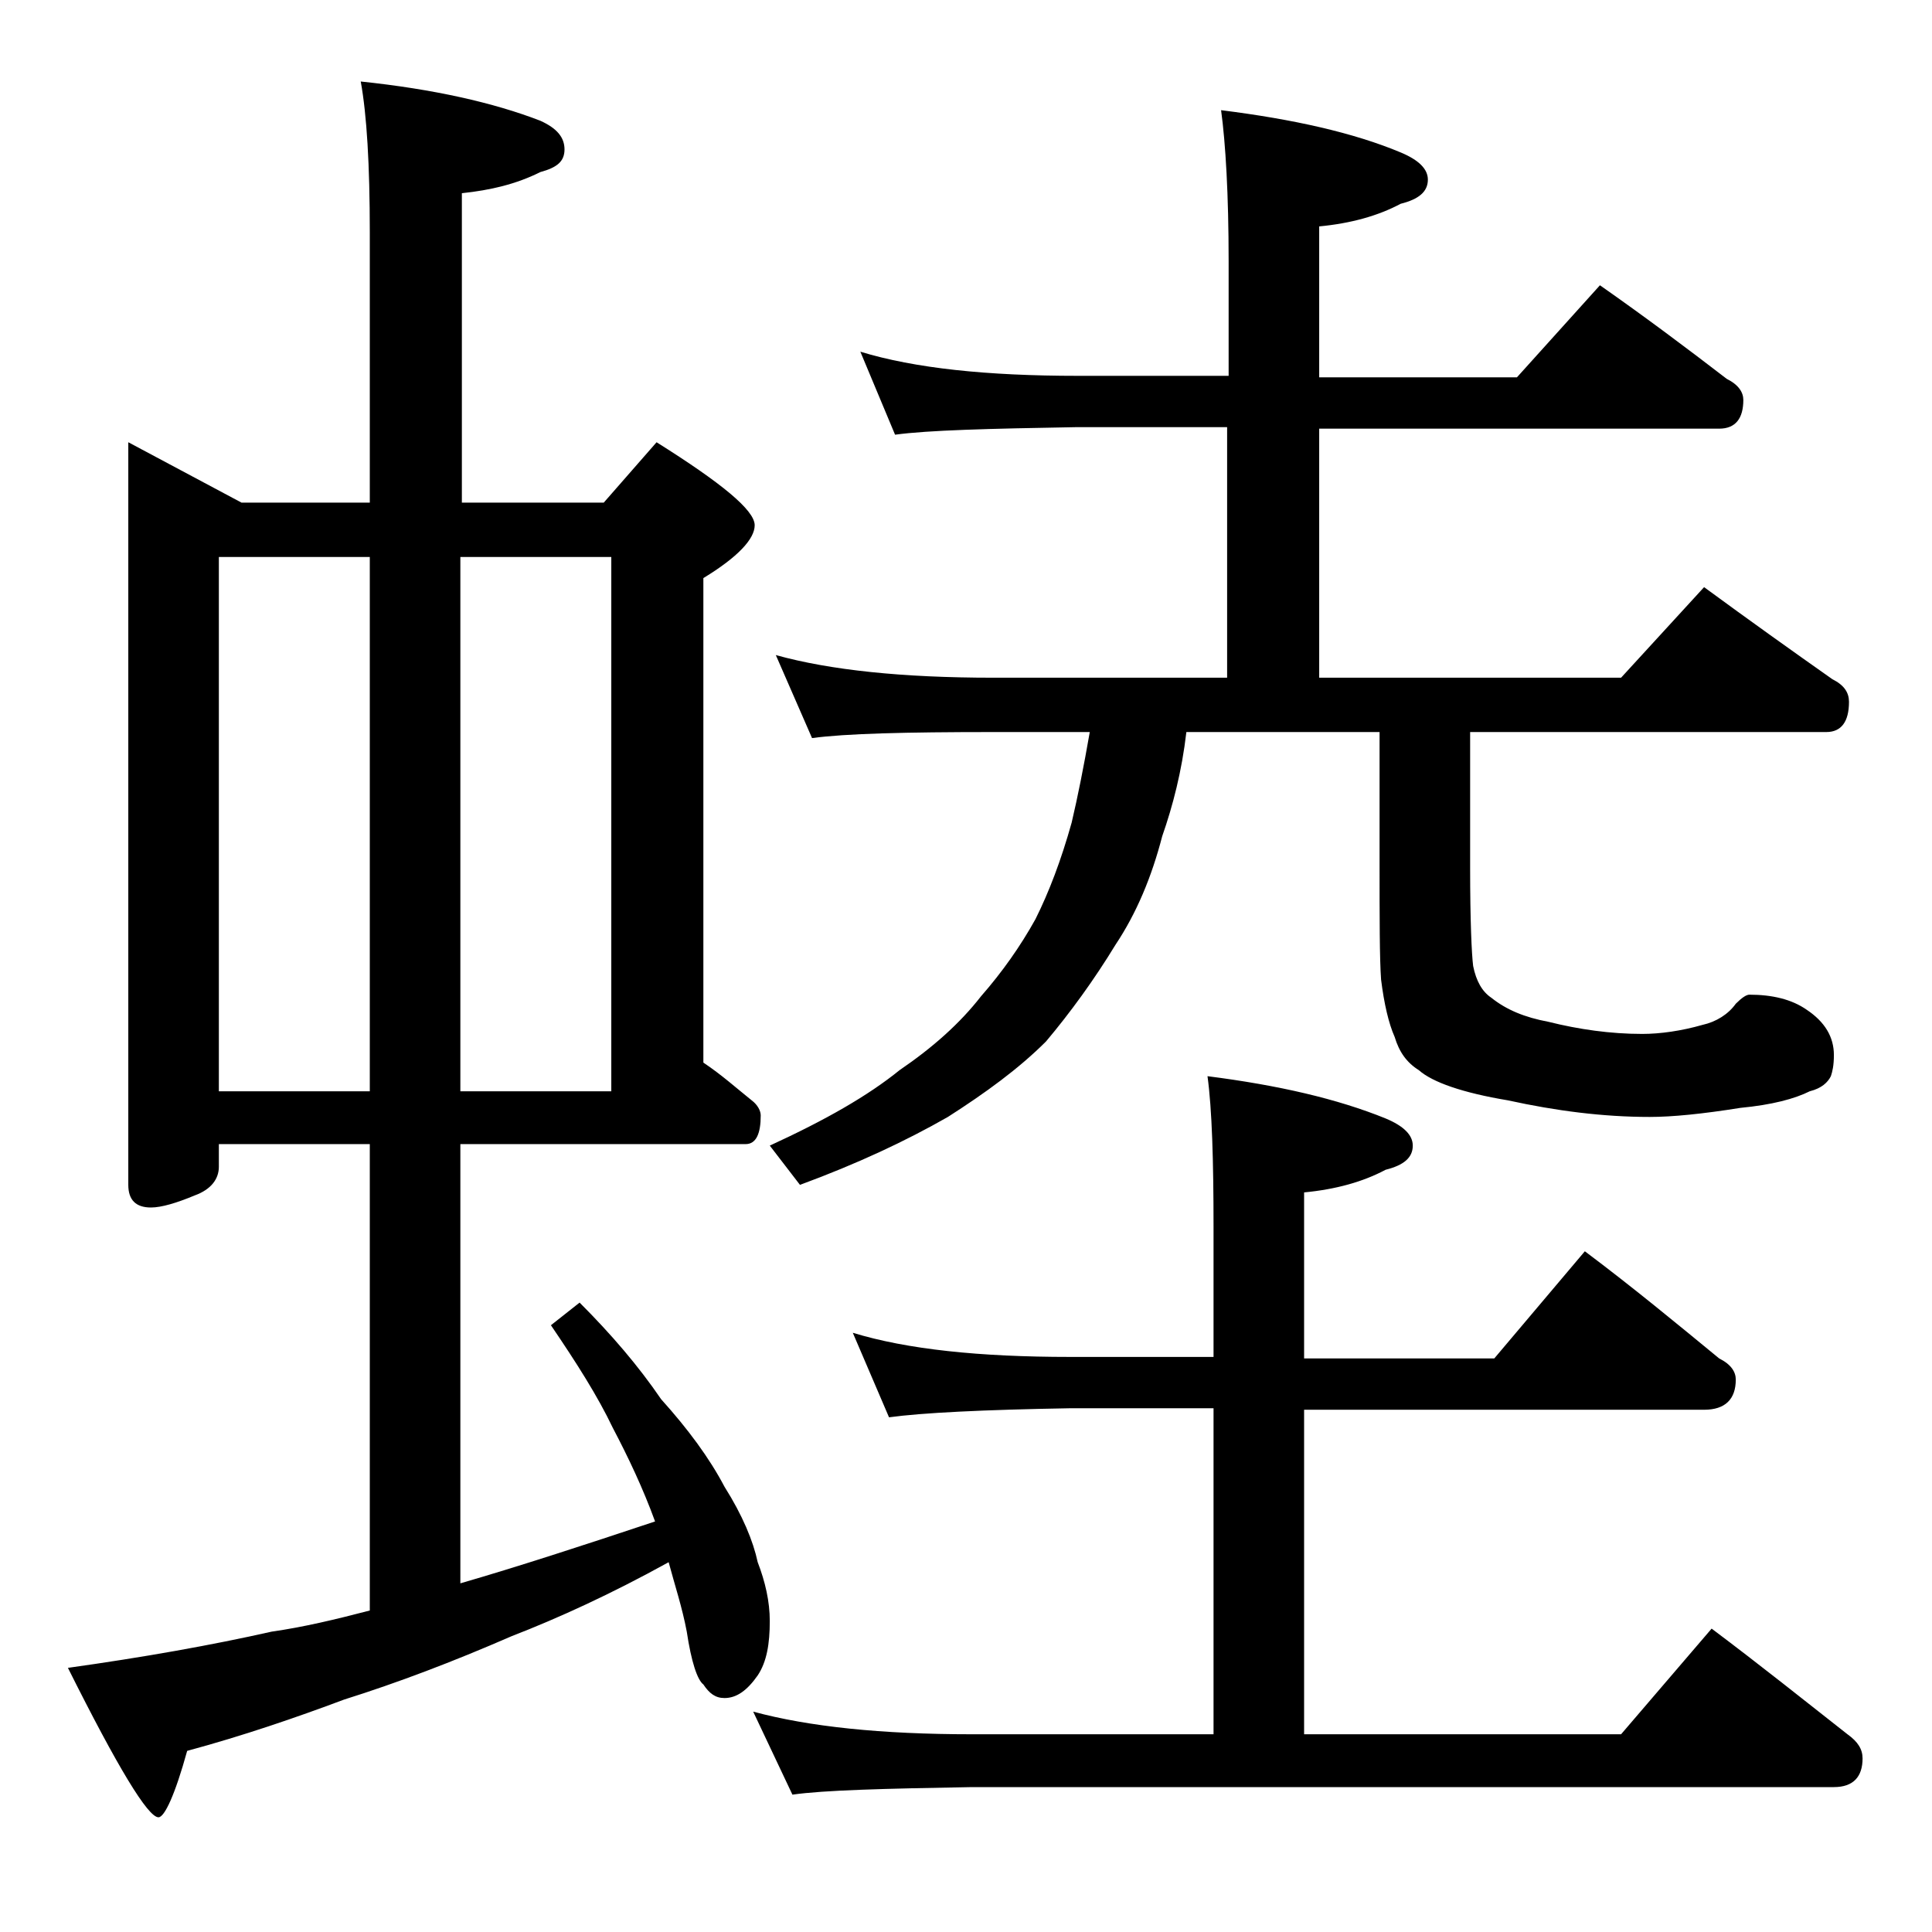
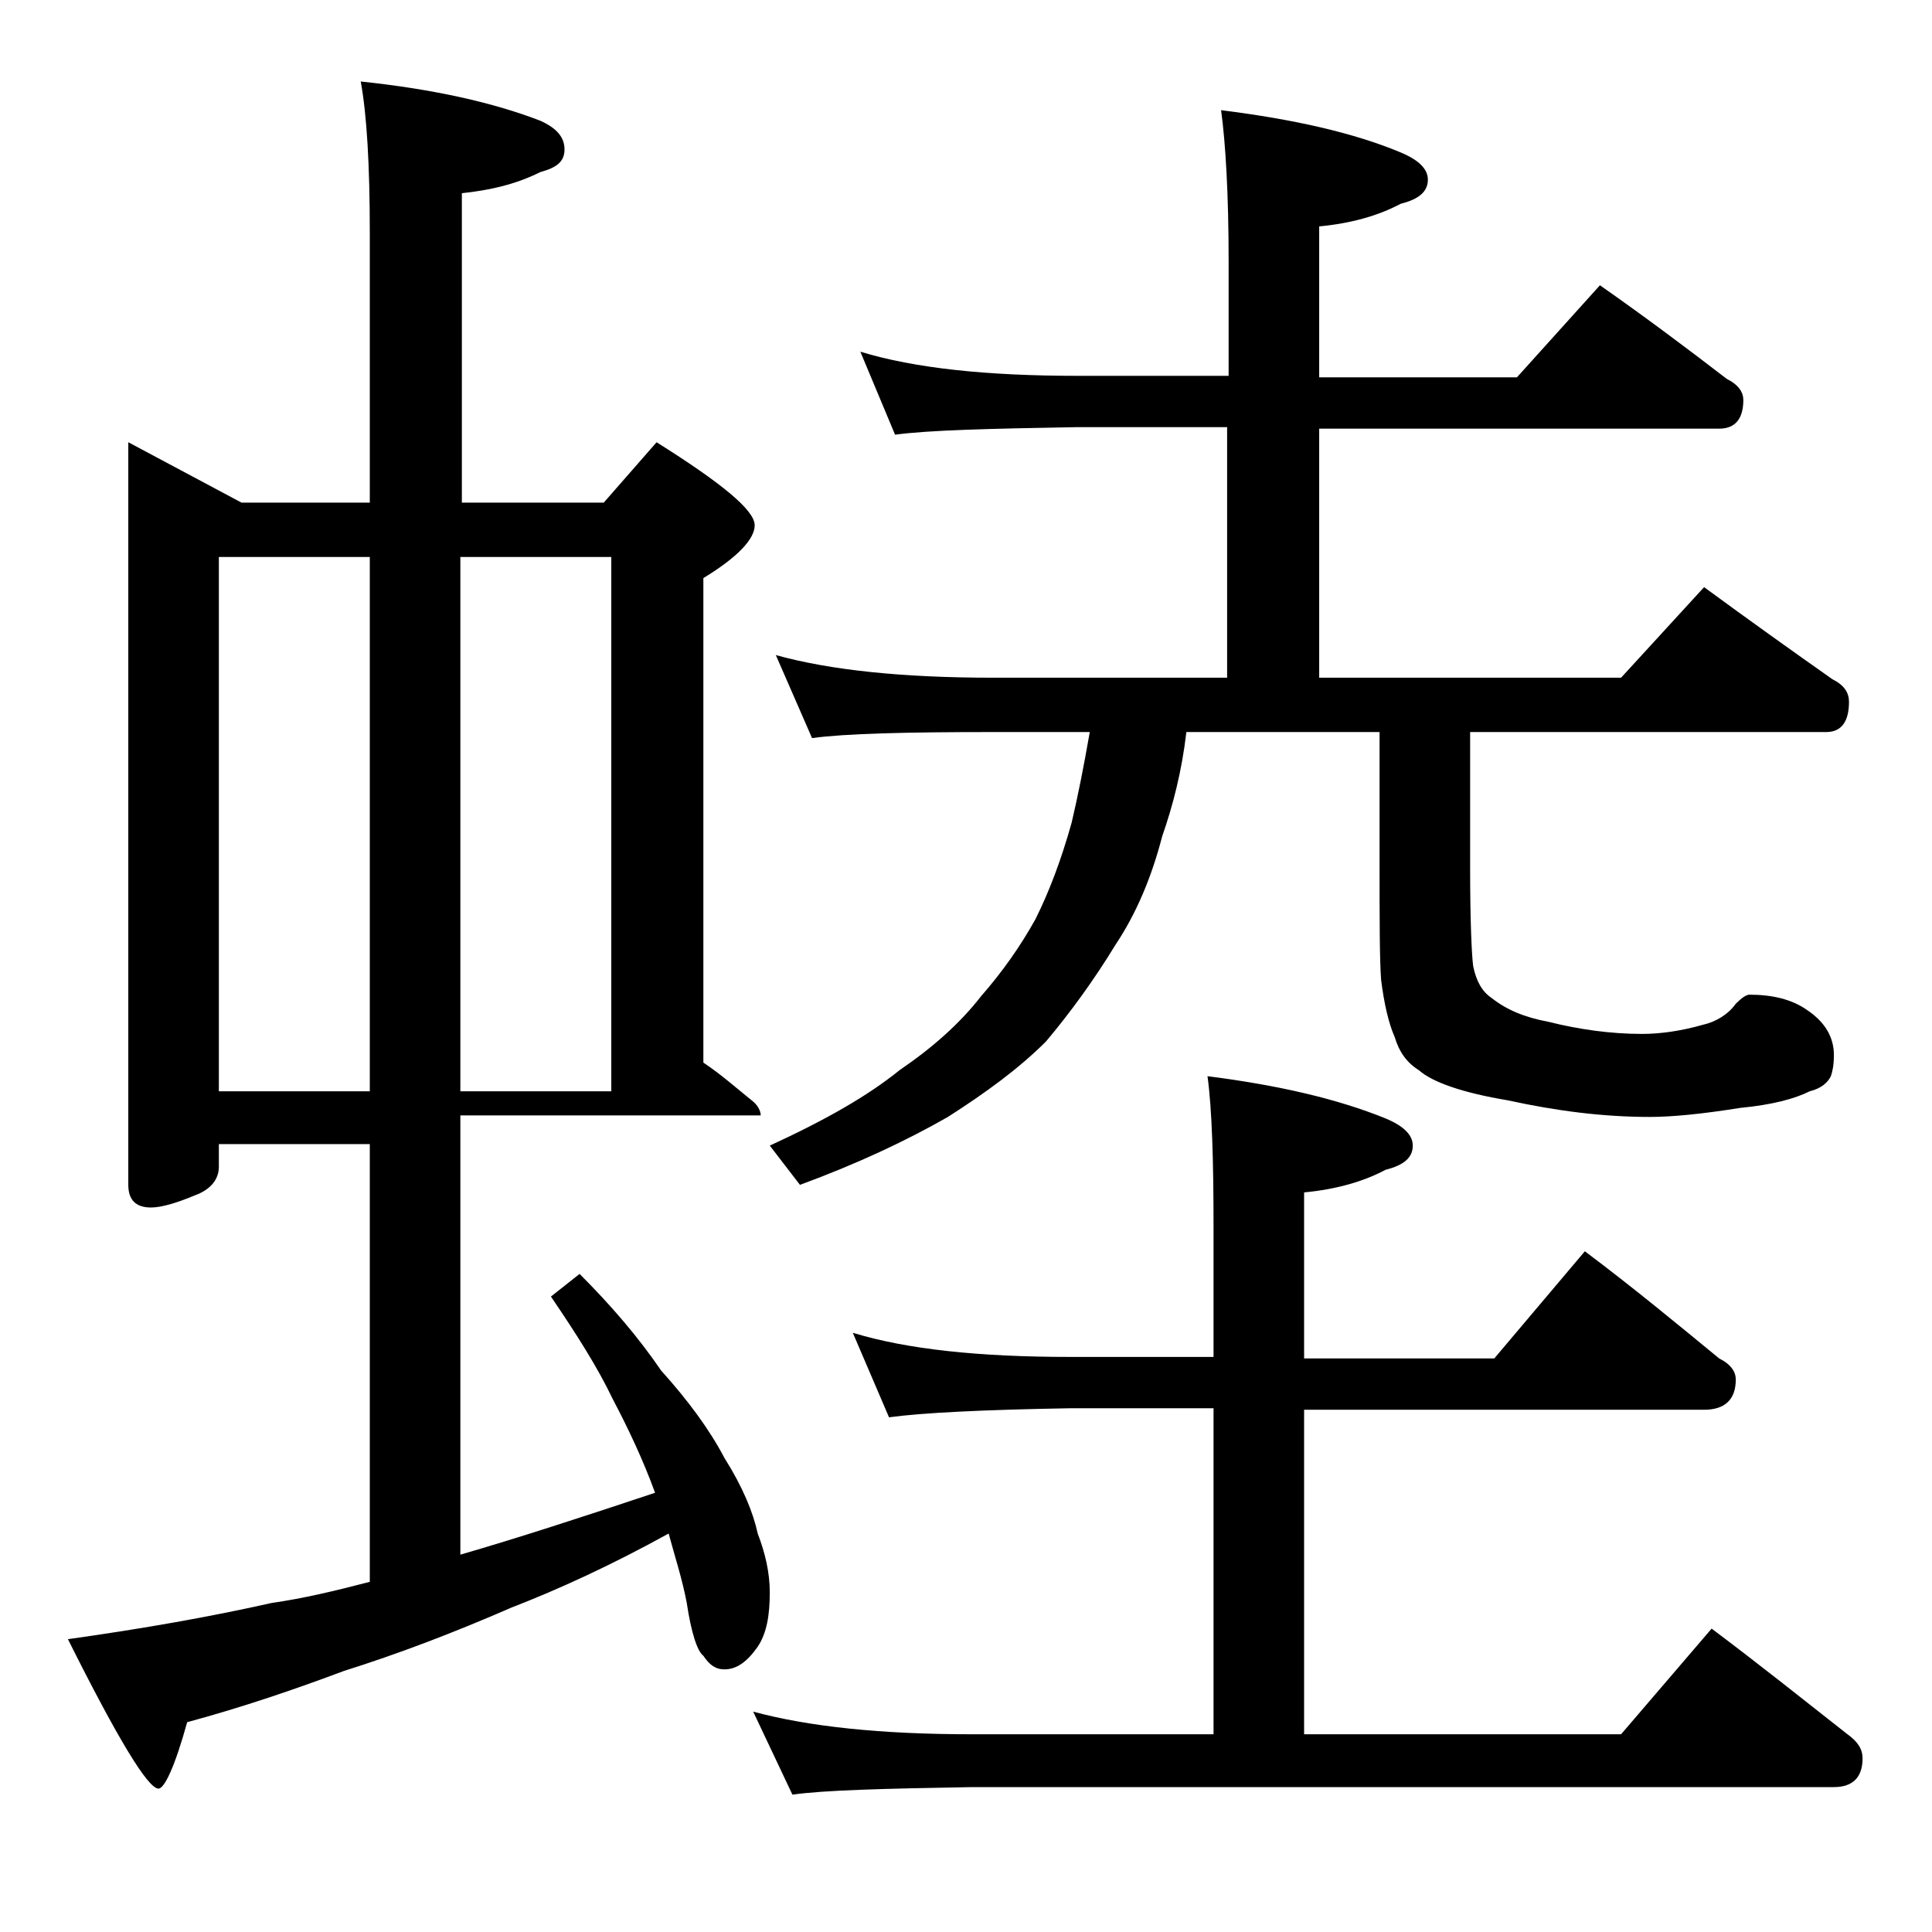
<svg xmlns="http://www.w3.org/2000/svg" version="1.1" id="Layer_1" x="0px" y="0px" viewBox="0 0 128 128" enable-background="new 0 0 128 128" xml:space="preserve">
-   <path d="M8.5,29.3l7.5,4h8.5V15.4c0-4.5-0.2-7.8-0.6-10c4.8,0.5,8.8,1.4,11.9,2.6c1.1,0.5,1.6,1.1,1.6,1.9s-0.5,1.2-1.6,1.5  c-1.6,0.8-3.3,1.2-5.2,1.4v20.5h9.4l3.5-4c4.3,2.7,6.5,4.5,6.5,5.5c0,0.9-1.1,2.1-3.4,3.5v32.1c1.2,0.8,2.2,1.7,3.2,2.5  c0.4,0.3,0.6,0.7,0.6,1c0,1.2-0.3,1.9-1,1.9H30.5v29.1c3.8-1.1,8.1-2.5,12.9-4.1c-0.8-2.2-1.8-4.3-2.8-6.2c-1-2.1-2.4-4.3-4.1-6.8  l1.9-1.5c2.1,2.1,3.9,4.2,5.4,6.4c1.8,2,3.2,3.9,4.2,5.8c1.2,1.9,1.9,3.6,2.2,5c0.5,1.3,0.8,2.6,0.8,3.9c0,1.5-0.2,2.7-0.8,3.6  c-0.7,1-1.4,1.5-2.2,1.5c-0.6,0-1-0.3-1.4-0.9c-0.4-0.3-0.8-1.5-1.1-3.5c-0.3-1.6-0.8-3.1-1.2-4.6c-3.8,2.1-7.3,3.7-10.4,4.9  c-3.9,1.7-7.6,3.1-11.1,4.2c-3.2,1.2-6.7,2.4-10.4,3.4c-0.8,2.9-1.5,4.4-1.9,4.4c-0.7,0-2.7-3.3-6-9.9c5-0.7,9.5-1.5,13.5-2.4  c2.1-0.3,4.2-0.8,6.5-1.4V75.8h-10v1.5c0,0.8-0.5,1.5-1.6,1.9c-1.2,0.5-2.2,0.8-2.9,0.8c-1,0-1.5-0.5-1.5-1.5V29.3z M14.5,72.3h10  V36.9h-10V72.3z M30.5,36.9v35.4h10V36.9H30.5z M56.5,88.3c3.6,1.1,8.4,1.6,14.4,1.6h9.5v-8.6c0-4.4-0.1-7.8-0.4-10  c4.7,0.6,8.6,1.5,11.8,2.8c1.2,0.5,1.8,1.1,1.8,1.8c0,0.8-0.6,1.3-1.8,1.6c-1.5,0.8-3.3,1.3-5.4,1.5v11H99l6-7.1  c3.2,2.4,6.1,4.8,8.9,7.1c0.8,0.4,1.1,0.9,1.1,1.4c0,1.3-0.7,2-2.1,2H86.4v21.5h21l6-7c3.2,2.4,6.2,4.8,9,7c0.7,0.5,1,1,1,1.6  c0,1.2-0.6,1.9-1.9,1.9H64.4c-5.8,0.1-9.8,0.2-11.9,0.5l-2.6-5.5c3.7,1,8.5,1.5,14.5,1.5h16V93.3h-9.5c-5.8,0.1-9.8,0.3-12,0.6  L56.5,88.3z M57,23.3c3.6,1.1,8.4,1.6,14.4,1.6h10v-7.6c0-4.4-0.2-7.8-0.5-10c4.8,0.6,8.8,1.5,11.9,2.8c1.2,0.5,1.8,1.1,1.8,1.8  c0,0.8-0.6,1.3-1.8,1.6c-1.5,0.8-3.3,1.3-5.4,1.5v10h13.1l5.5-6.1c3,2.1,5.8,4.2,8.4,6.2c0.8,0.4,1.1,0.9,1.1,1.4  c0,1.2-0.5,1.9-1.6,1.9H87.4v16.5h20l5.5-6c3,2.2,5.8,4.2,8.5,6.1c0.8,0.4,1.1,0.9,1.1,1.5c0,1.3-0.5,2-1.5,2H97.4v9  c0,3.5,0.1,5.7,0.2,6.5c0.2,1,0.6,1.7,1.2,2.1c1,0.8,2.2,1.3,3.8,1.6c2,0.5,4.1,0.8,6.2,0.8c1.2,0,2.6-0.2,4-0.6  c0.9-0.2,1.7-0.7,2.2-1.4c0.4-0.4,0.7-0.6,0.9-0.6c1.5,0,2.8,0.3,3.8,1c1.2,0.8,1.8,1.8,1.8,3c0,0.7-0.1,1.1-0.2,1.4  c-0.2,0.4-0.6,0.8-1.4,1c-1,0.5-2.5,0.9-4.6,1.1c-2.5,0.4-4.5,0.6-6,0.6c-3.1,0-6.2-0.4-9.4-1.1c-3-0.5-5-1.2-5.9-2  c-0.8-0.5-1.3-1.2-1.6-2.2c-0.4-0.9-0.7-2.2-0.9-3.8c-0.1-1.4-0.1-4-0.1-7.9v-8.5H78.6c-0.3,2.6-0.9,4.9-1.6,6.9  c-0.7,2.7-1.7,5.1-3.1,7.2c-1.4,2.3-3,4.5-4.6,6.4c-1.8,1.8-4,3.4-6.5,5c-2.8,1.6-6,3.1-9.8,4.5l-2-2.6c3.7-1.7,6.5-3.3,8.6-5  c2.2-1.5,4-3.1,5.4-4.9c1.4-1.6,2.6-3.3,3.6-5.1c0.9-1.8,1.7-3.9,2.4-6.4c0.4-1.7,0.8-3.7,1.2-6h-6.4c-5.8,0-9.8,0.1-12,0.4  l-2.4-5.5c3.6,1,8.4,1.5,14.4,1.5h15.5V28.3h-10c-5.8,0.1-9.8,0.2-12,0.5L57,23.3z" />
+   <path d="M8.5,29.3l7.5,4h8.5V15.4c0-4.5-0.2-7.8-0.6-10c4.8,0.5,8.8,1.4,11.9,2.6c1.1,0.5,1.6,1.1,1.6,1.9s-0.5,1.2-1.6,1.5  c-1.6,0.8-3.3,1.2-5.2,1.4v20.5h9.4l3.5-4c4.3,2.7,6.5,4.5,6.5,5.5c0,0.9-1.1,2.1-3.4,3.5v32.1c1.2,0.8,2.2,1.7,3.2,2.5  c0.4,0.3,0.6,0.7,0.6,1H30.5v29.1c3.8-1.1,8.1-2.5,12.9-4.1c-0.8-2.2-1.8-4.3-2.8-6.2c-1-2.1-2.4-4.3-4.1-6.8  l1.9-1.5c2.1,2.1,3.9,4.2,5.4,6.4c1.8,2,3.2,3.9,4.2,5.8c1.2,1.9,1.9,3.6,2.2,5c0.5,1.3,0.8,2.6,0.8,3.9c0,1.5-0.2,2.7-0.8,3.6  c-0.7,1-1.4,1.5-2.2,1.5c-0.6,0-1-0.3-1.4-0.9c-0.4-0.3-0.8-1.5-1.1-3.5c-0.3-1.6-0.8-3.1-1.2-4.6c-3.8,2.1-7.3,3.7-10.4,4.9  c-3.9,1.7-7.6,3.1-11.1,4.2c-3.2,1.2-6.7,2.4-10.4,3.4c-0.8,2.9-1.5,4.4-1.9,4.4c-0.7,0-2.7-3.3-6-9.9c5-0.7,9.5-1.5,13.5-2.4  c2.1-0.3,4.2-0.8,6.5-1.4V75.8h-10v1.5c0,0.8-0.5,1.5-1.6,1.9c-1.2,0.5-2.2,0.8-2.9,0.8c-1,0-1.5-0.5-1.5-1.5V29.3z M14.5,72.3h10  V36.9h-10V72.3z M30.5,36.9v35.4h10V36.9H30.5z M56.5,88.3c3.6,1.1,8.4,1.6,14.4,1.6h9.5v-8.6c0-4.4-0.1-7.8-0.4-10  c4.7,0.6,8.6,1.5,11.8,2.8c1.2,0.5,1.8,1.1,1.8,1.8c0,0.8-0.6,1.3-1.8,1.6c-1.5,0.8-3.3,1.3-5.4,1.5v11H99l6-7.1  c3.2,2.4,6.1,4.8,8.9,7.1c0.8,0.4,1.1,0.9,1.1,1.4c0,1.3-0.7,2-2.1,2H86.4v21.5h21l6-7c3.2,2.4,6.2,4.8,9,7c0.7,0.5,1,1,1,1.6  c0,1.2-0.6,1.9-1.9,1.9H64.4c-5.8,0.1-9.8,0.2-11.9,0.5l-2.6-5.5c3.7,1,8.5,1.5,14.5,1.5h16V93.3h-9.5c-5.8,0.1-9.8,0.3-12,0.6  L56.5,88.3z M57,23.3c3.6,1.1,8.4,1.6,14.4,1.6h10v-7.6c0-4.4-0.2-7.8-0.5-10c4.8,0.6,8.8,1.5,11.9,2.8c1.2,0.5,1.8,1.1,1.8,1.8  c0,0.8-0.6,1.3-1.8,1.6c-1.5,0.8-3.3,1.3-5.4,1.5v10h13.1l5.5-6.1c3,2.1,5.8,4.2,8.4,6.2c0.8,0.4,1.1,0.9,1.1,1.4  c0,1.2-0.5,1.9-1.6,1.9H87.4v16.5h20l5.5-6c3,2.2,5.8,4.2,8.5,6.1c0.8,0.4,1.1,0.9,1.1,1.5c0,1.3-0.5,2-1.5,2H97.4v9  c0,3.5,0.1,5.7,0.2,6.5c0.2,1,0.6,1.7,1.2,2.1c1,0.8,2.2,1.3,3.8,1.6c2,0.5,4.1,0.8,6.2,0.8c1.2,0,2.6-0.2,4-0.6  c0.9-0.2,1.7-0.7,2.2-1.4c0.4-0.4,0.7-0.6,0.9-0.6c1.5,0,2.8,0.3,3.8,1c1.2,0.8,1.8,1.8,1.8,3c0,0.7-0.1,1.1-0.2,1.4  c-0.2,0.4-0.6,0.8-1.4,1c-1,0.5-2.5,0.9-4.6,1.1c-2.5,0.4-4.5,0.6-6,0.6c-3.1,0-6.2-0.4-9.4-1.1c-3-0.5-5-1.2-5.9-2  c-0.8-0.5-1.3-1.2-1.6-2.2c-0.4-0.9-0.7-2.2-0.9-3.8c-0.1-1.4-0.1-4-0.1-7.9v-8.5H78.6c-0.3,2.6-0.9,4.9-1.6,6.9  c-0.7,2.7-1.7,5.1-3.1,7.2c-1.4,2.3-3,4.5-4.6,6.4c-1.8,1.8-4,3.4-6.5,5c-2.8,1.6-6,3.1-9.8,4.5l-2-2.6c3.7-1.7,6.5-3.3,8.6-5  c2.2-1.5,4-3.1,5.4-4.9c1.4-1.6,2.6-3.3,3.6-5.1c0.9-1.8,1.7-3.9,2.4-6.4c0.4-1.7,0.8-3.7,1.2-6h-6.4c-5.8,0-9.8,0.1-12,0.4  l-2.4-5.5c3.6,1,8.4,1.5,14.4,1.5h15.5V28.3h-10c-5.8,0.1-9.8,0.2-12,0.5L57,23.3z" />
</svg>